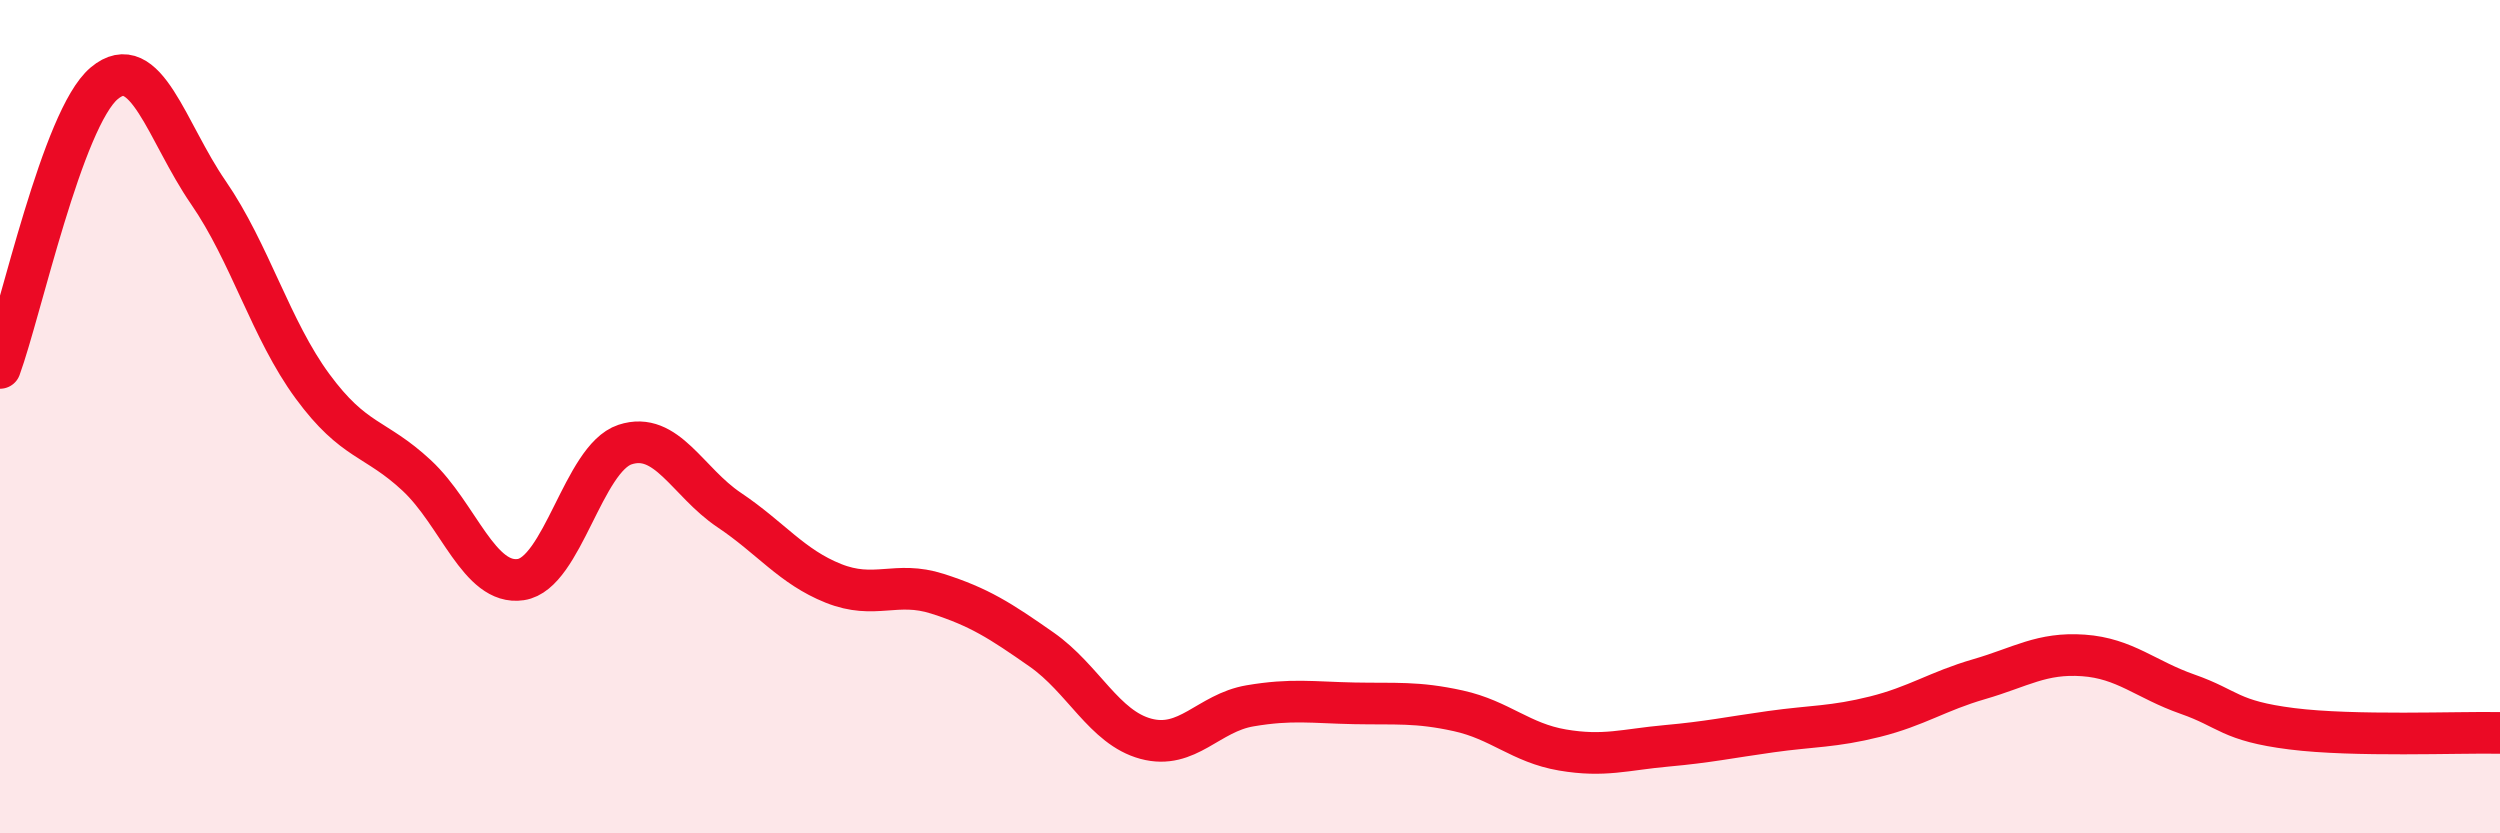
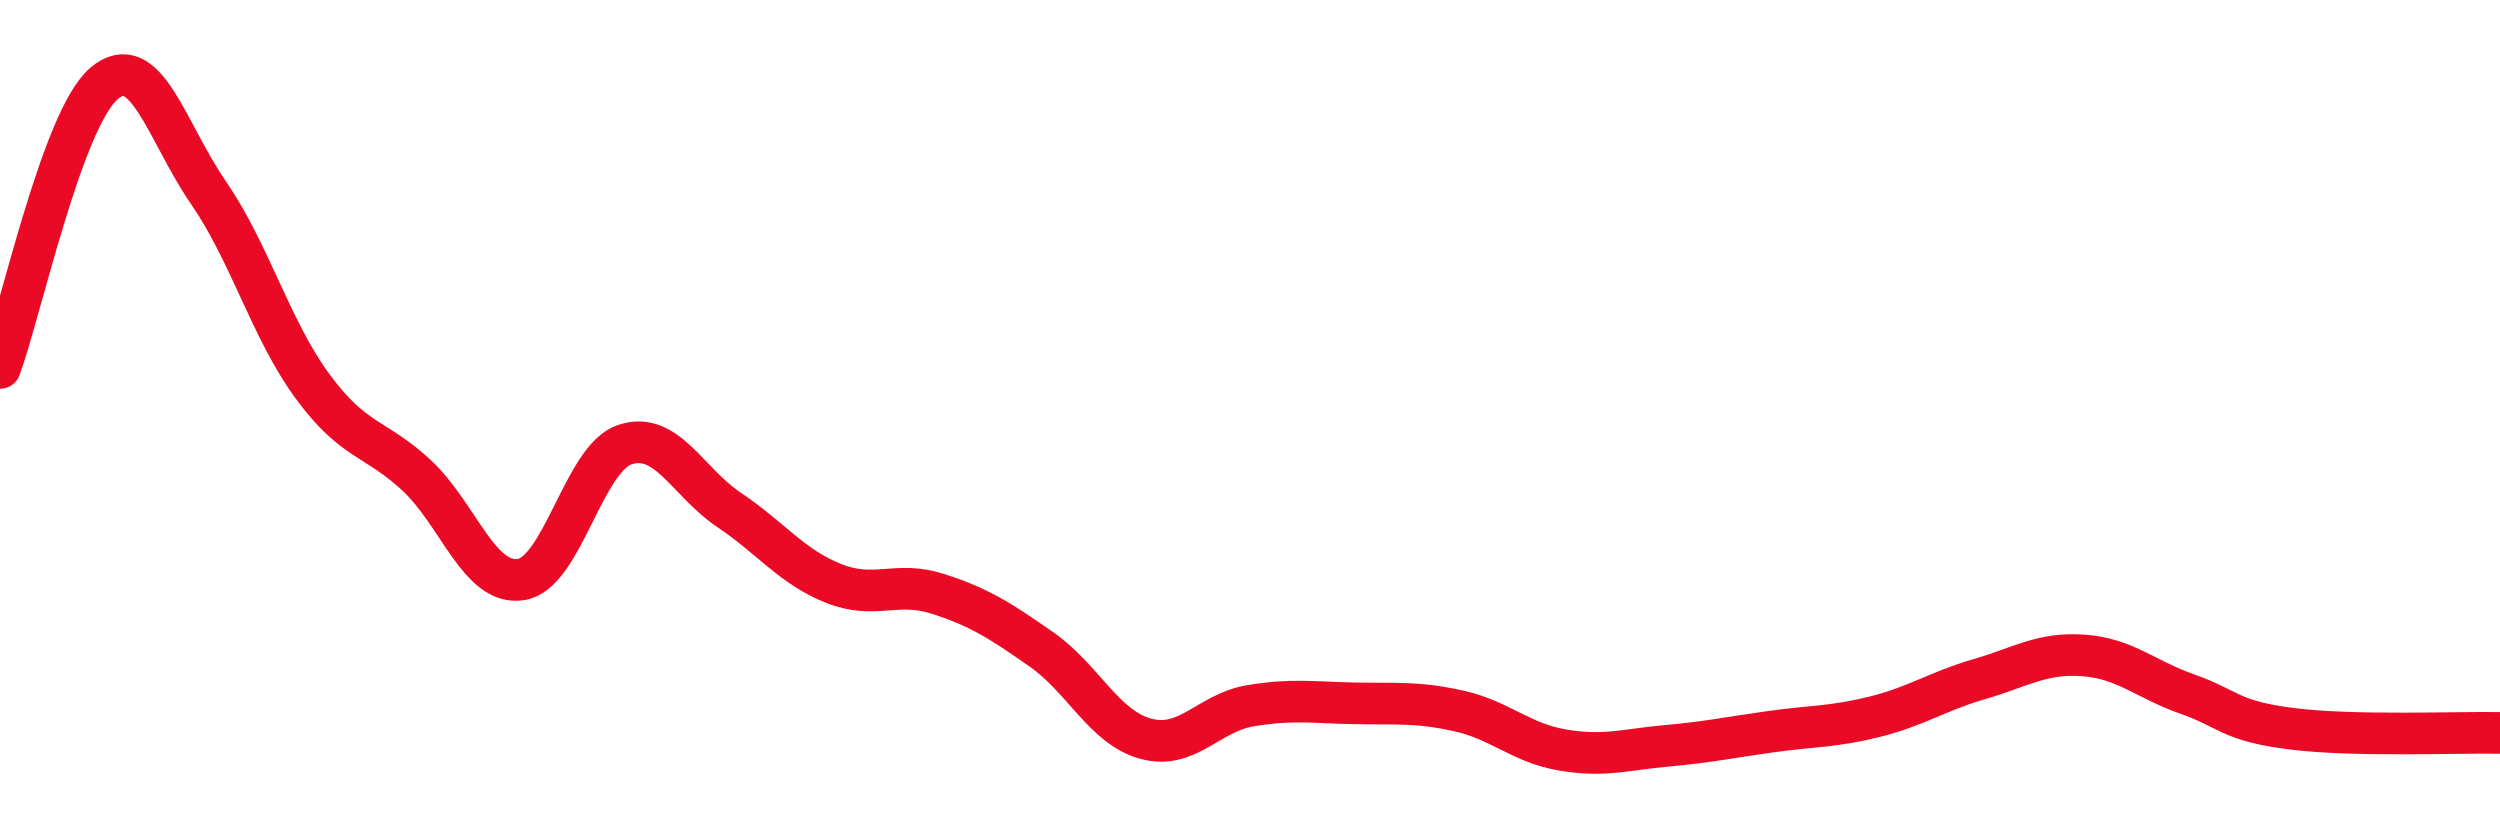
<svg xmlns="http://www.w3.org/2000/svg" width="60" height="20" viewBox="0 0 60 20">
-   <path d="M 0,8.83 C 0.5,7.46 1.5,2.84 2.5,2 C 3.5,1.16 4,3.17 5,4.62 C 6,6.07 6.5,7.91 7.5,9.27 C 8.5,10.63 9,10.48 10,11.41 C 11,12.34 11.5,14.06 12.5,13.91 C 13.5,13.76 14,11 15,10.67 C 16,10.34 16.5,11.57 17.5,12.24 C 18.5,12.91 19,13.6 20,14 C 21,14.4 21.5,13.93 22.5,14.25 C 23.5,14.57 24,14.89 25,15.59 C 26,16.29 26.5,17.46 27.5,17.73 C 28.5,18 29,17.11 30,16.94 C 31,16.77 31.5,16.86 32.5,16.88 C 33.5,16.9 34,16.84 35,17.06 C 36,17.28 36.5,17.83 37.5,18 C 38.5,18.17 39,17.99 40,17.9 C 41,17.81 41.5,17.7 42.5,17.56 C 43.5,17.42 44,17.45 45,17.2 C 46,16.95 46.5,16.59 47.5,16.3 C 48.5,16.01 49,15.66 50,15.73 C 51,15.8 51.5,16.31 52.5,16.66 C 53.5,17.01 53.5,17.3 55,17.49 C 56.5,17.68 59,17.57 60,17.59L60 20L0 20Z" fill="#EB0A25" opacity="0.1" stroke-linecap="round" stroke-linejoin="round" />
  <path d="M 0,8.83 C 0.5,7.46 1.5,2.84 2.5,2 C 3.5,1.16 4,3.17 5,4.62 C 6,6.07 6.5,7.91 7.5,9.27 C 8.5,10.63 9,10.48 10,11.41 C 11,12.34 11.5,14.06 12.5,13.91 C 13.5,13.76 14,11 15,10.67 C 16,10.34 16.5,11.57 17.5,12.24 C 18.5,12.91 19,13.6 20,14 C 21,14.4 21.5,13.93 22.5,14.25 C 23.5,14.57 24,14.89 25,15.59 C 26,16.29 26.5,17.46 27.5,17.73 C 28.5,18 29,17.11 30,16.94 C 31,16.77 31.5,16.86 32.5,16.88 C 33.5,16.9 34,16.84 35,17.06 C 36,17.28 36.5,17.83 37.5,18 C 38.5,18.17 39,17.99 40,17.9 C 41,17.81 41.5,17.7 42.5,17.56 C 43.5,17.42 44,17.45 45,17.2 C 46,16.95 46.5,16.59 47.5,16.3 C 48.5,16.01 49,15.66 50,15.73 C 51,15.8 51.5,16.31 52.5,16.66 C 53.5,17.01 53.5,17.3 55,17.49 C 56.5,17.68 59,17.57 60,17.59" stroke="#EB0A25" stroke-width="1" fill="none" stroke-linecap="round" stroke-linejoin="round" />
</svg>